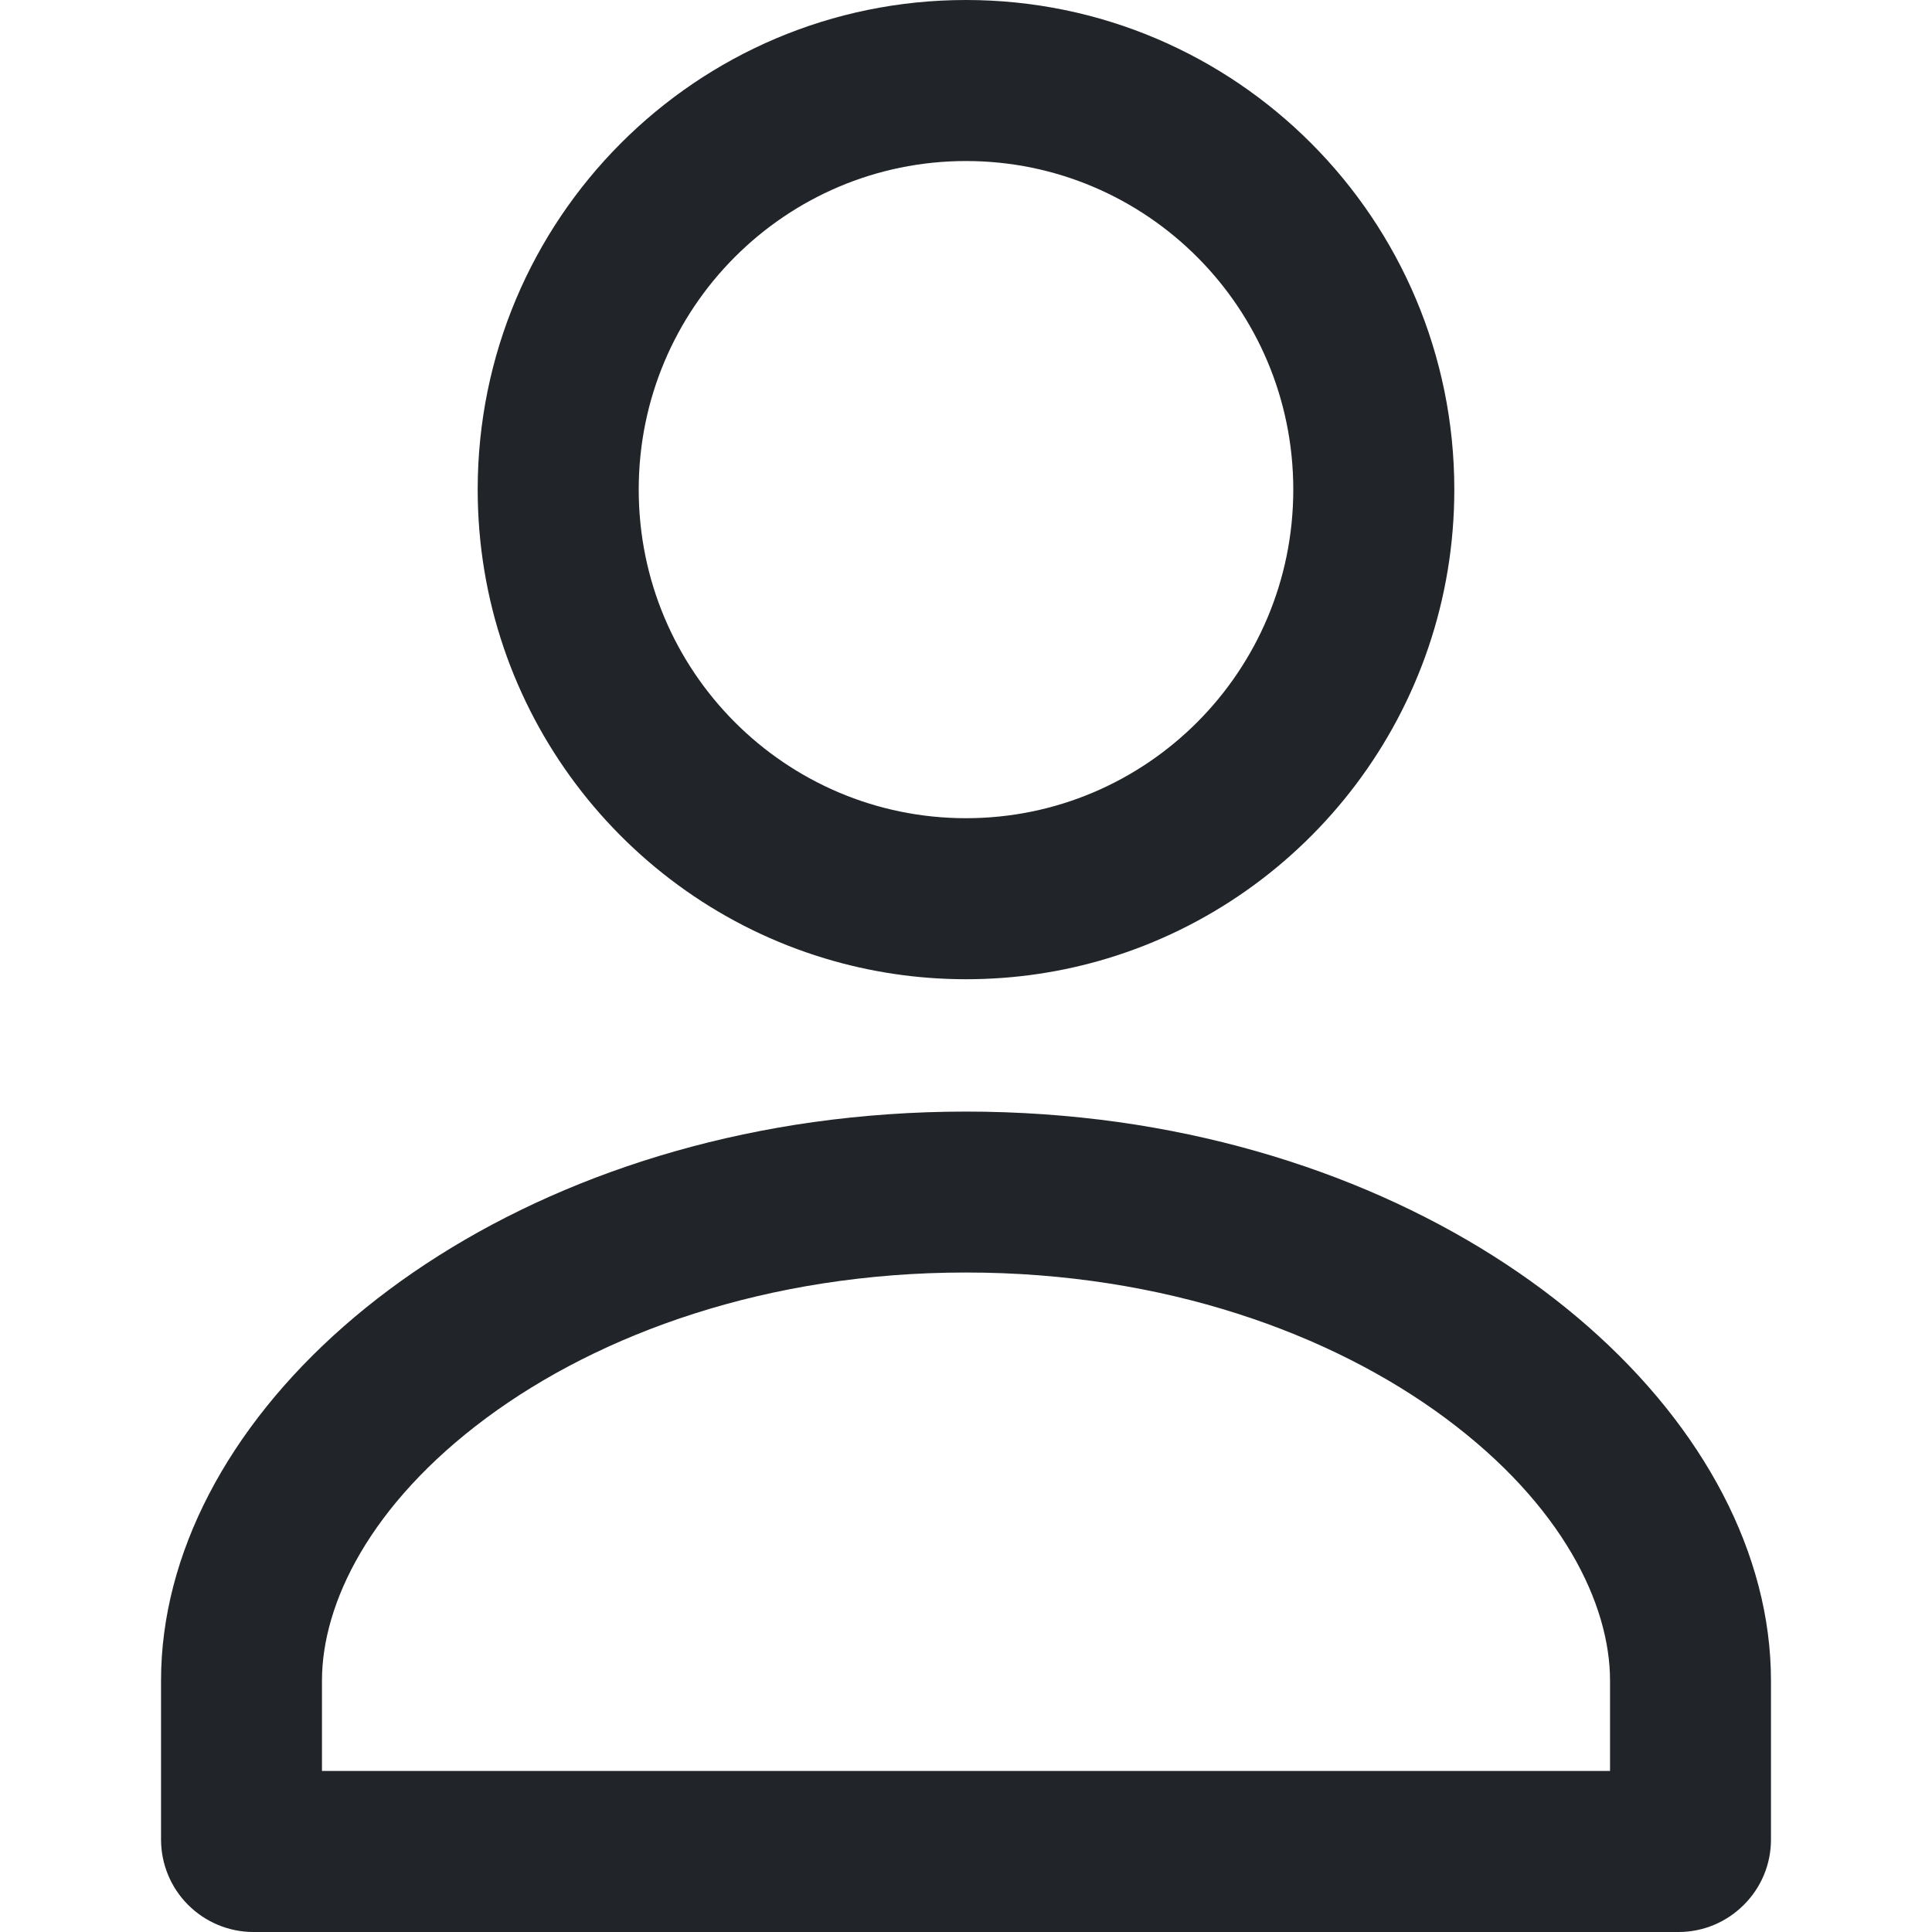
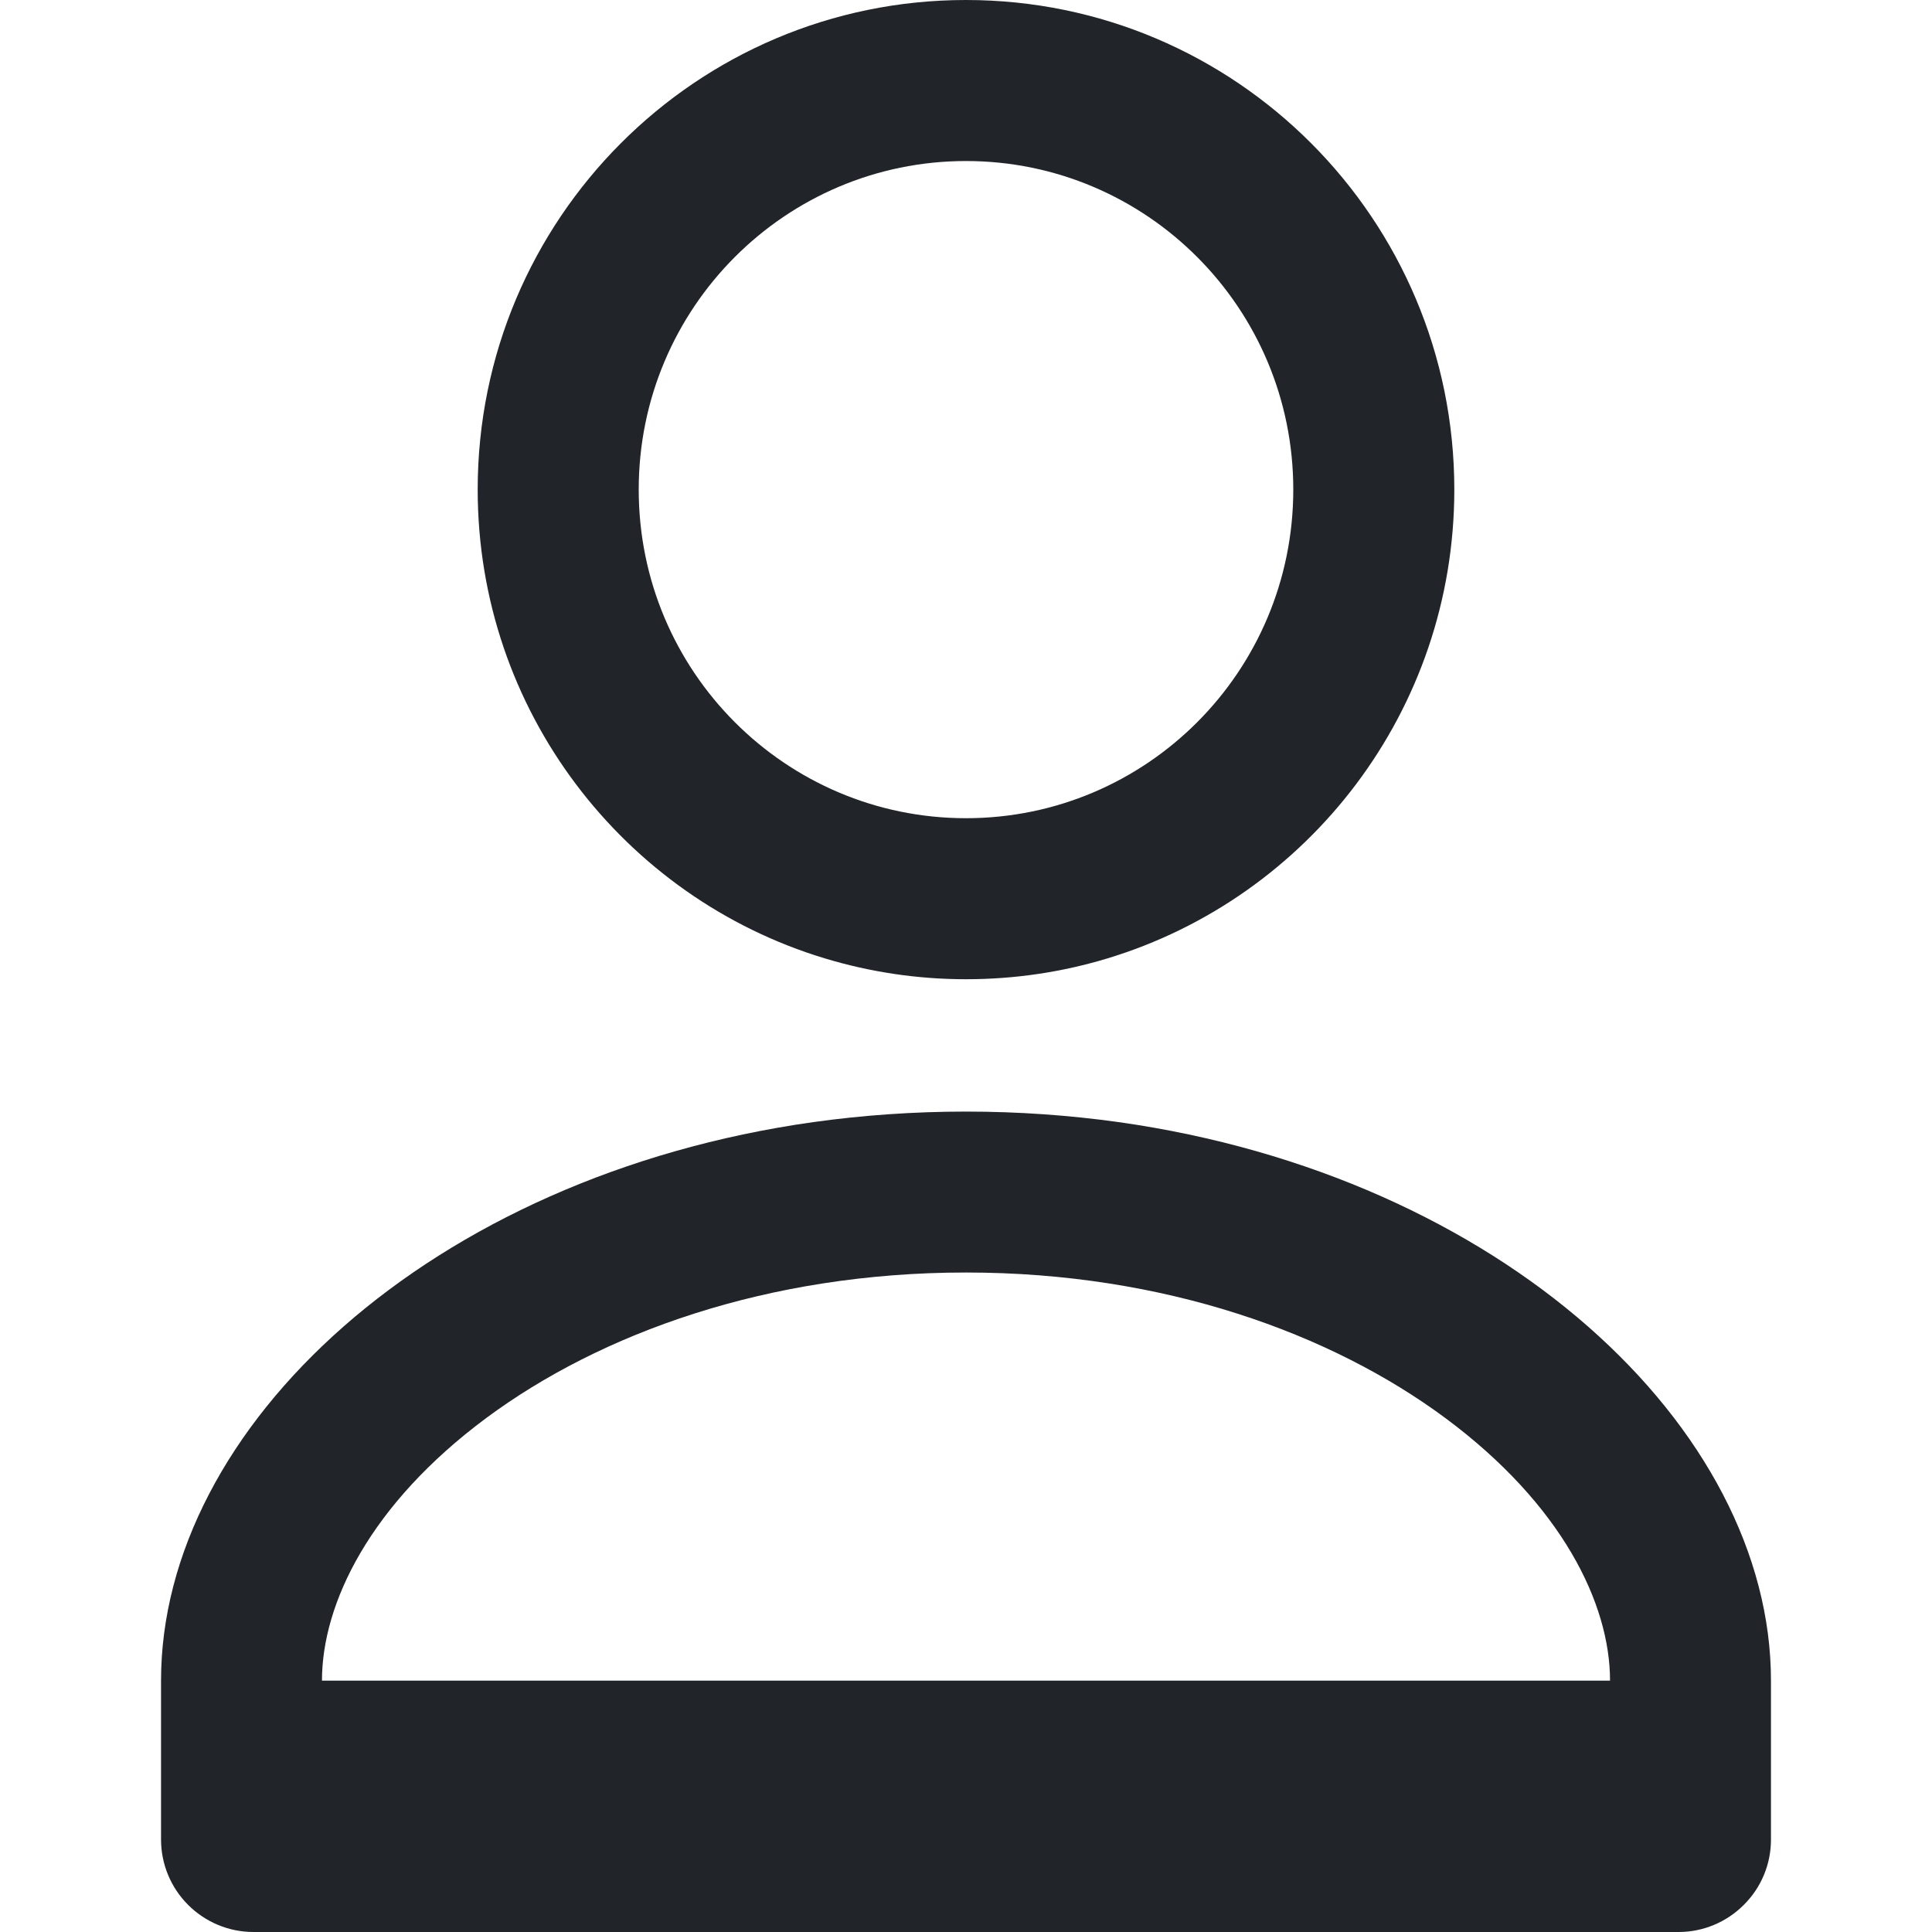
<svg xmlns="http://www.w3.org/2000/svg" width="20" height="20" viewBox="0 0 20 20" fill="none">
-   <path fill-rule="evenodd" clip-rule="evenodd" d="M8.419 11.616C4.458 12.174 1.667 14.771 1.667 17.398V19.042C1.667 19.296 1.767 19.539 1.947 19.719C2.126 19.898 2.369 20 2.623 20H17.377C17.631 20 17.874 19.898 18.053 19.718C18.233 19.539 18.334 19.295 18.333 19.041V17.398C18.333 14.777 15.539 12.175 11.58 11.616C11.071 11.545 10.543 11.507 10 11.507C9.456 11.507 8.928 11.545 8.419 11.616ZM8.538 9.921C9.001 10.061 9.492 10.137 10 10.137C10.508 10.137 10.999 10.062 11.462 9.922C13.541 9.293 15.055 7.359 15.055 5.068C15.055 2.269 12.792 0 10 0C7.208 0 4.945 2.269 4.945 5.068C4.945 7.358 6.459 9.293 8.538 9.921ZM16.667 18.333V17.398C16.667 16.603 16.171 15.577 14.964 14.681C13.783 13.805 12.053 13.173 10 13.173C7.944 13.173 6.214 13.804 5.034 14.679C3.83 15.573 3.333 16.599 3.333 17.398V18.333H16.667ZM6.612 5.068C6.612 6.951 8.133 8.47 10 8.47C11.867 8.47 13.388 6.952 13.388 5.068C13.388 3.186 11.867 1.667 10 1.667C8.133 1.667 6.612 3.186 6.612 5.068Z" fill="#212529" />
+   <path fill-rule="evenodd" clip-rule="evenodd" d="M8.419 11.616C4.458 12.174 1.667 14.771 1.667 17.398V19.042C1.667 19.296 1.767 19.539 1.947 19.719C2.126 19.898 2.369 20 2.623 20H17.377C17.631 20 17.874 19.898 18.053 19.718C18.233 19.539 18.334 19.295 18.333 19.041V17.398C18.333 14.777 15.539 12.175 11.58 11.616C11.071 11.545 10.543 11.507 10 11.507C9.456 11.507 8.928 11.545 8.419 11.616ZM8.538 9.921C9.001 10.061 9.492 10.137 10 10.137C10.508 10.137 10.999 10.062 11.462 9.922C13.541 9.293 15.055 7.359 15.055 5.068C15.055 2.269 12.792 0 10 0C7.208 0 4.945 2.269 4.945 5.068C4.945 7.358 6.459 9.293 8.538 9.921ZM16.667 18.333V17.398C16.667 16.603 16.171 15.577 14.964 14.681C13.783 13.805 12.053 13.173 10 13.173C7.944 13.173 6.214 13.804 5.034 14.679C3.83 15.573 3.333 16.599 3.333 17.398H16.667ZM6.612 5.068C6.612 6.951 8.133 8.47 10 8.47C11.867 8.47 13.388 6.952 13.388 5.068C13.388 3.186 11.867 1.667 10 1.667C8.133 1.667 6.612 3.186 6.612 5.068Z" fill="#212529" />
</svg>